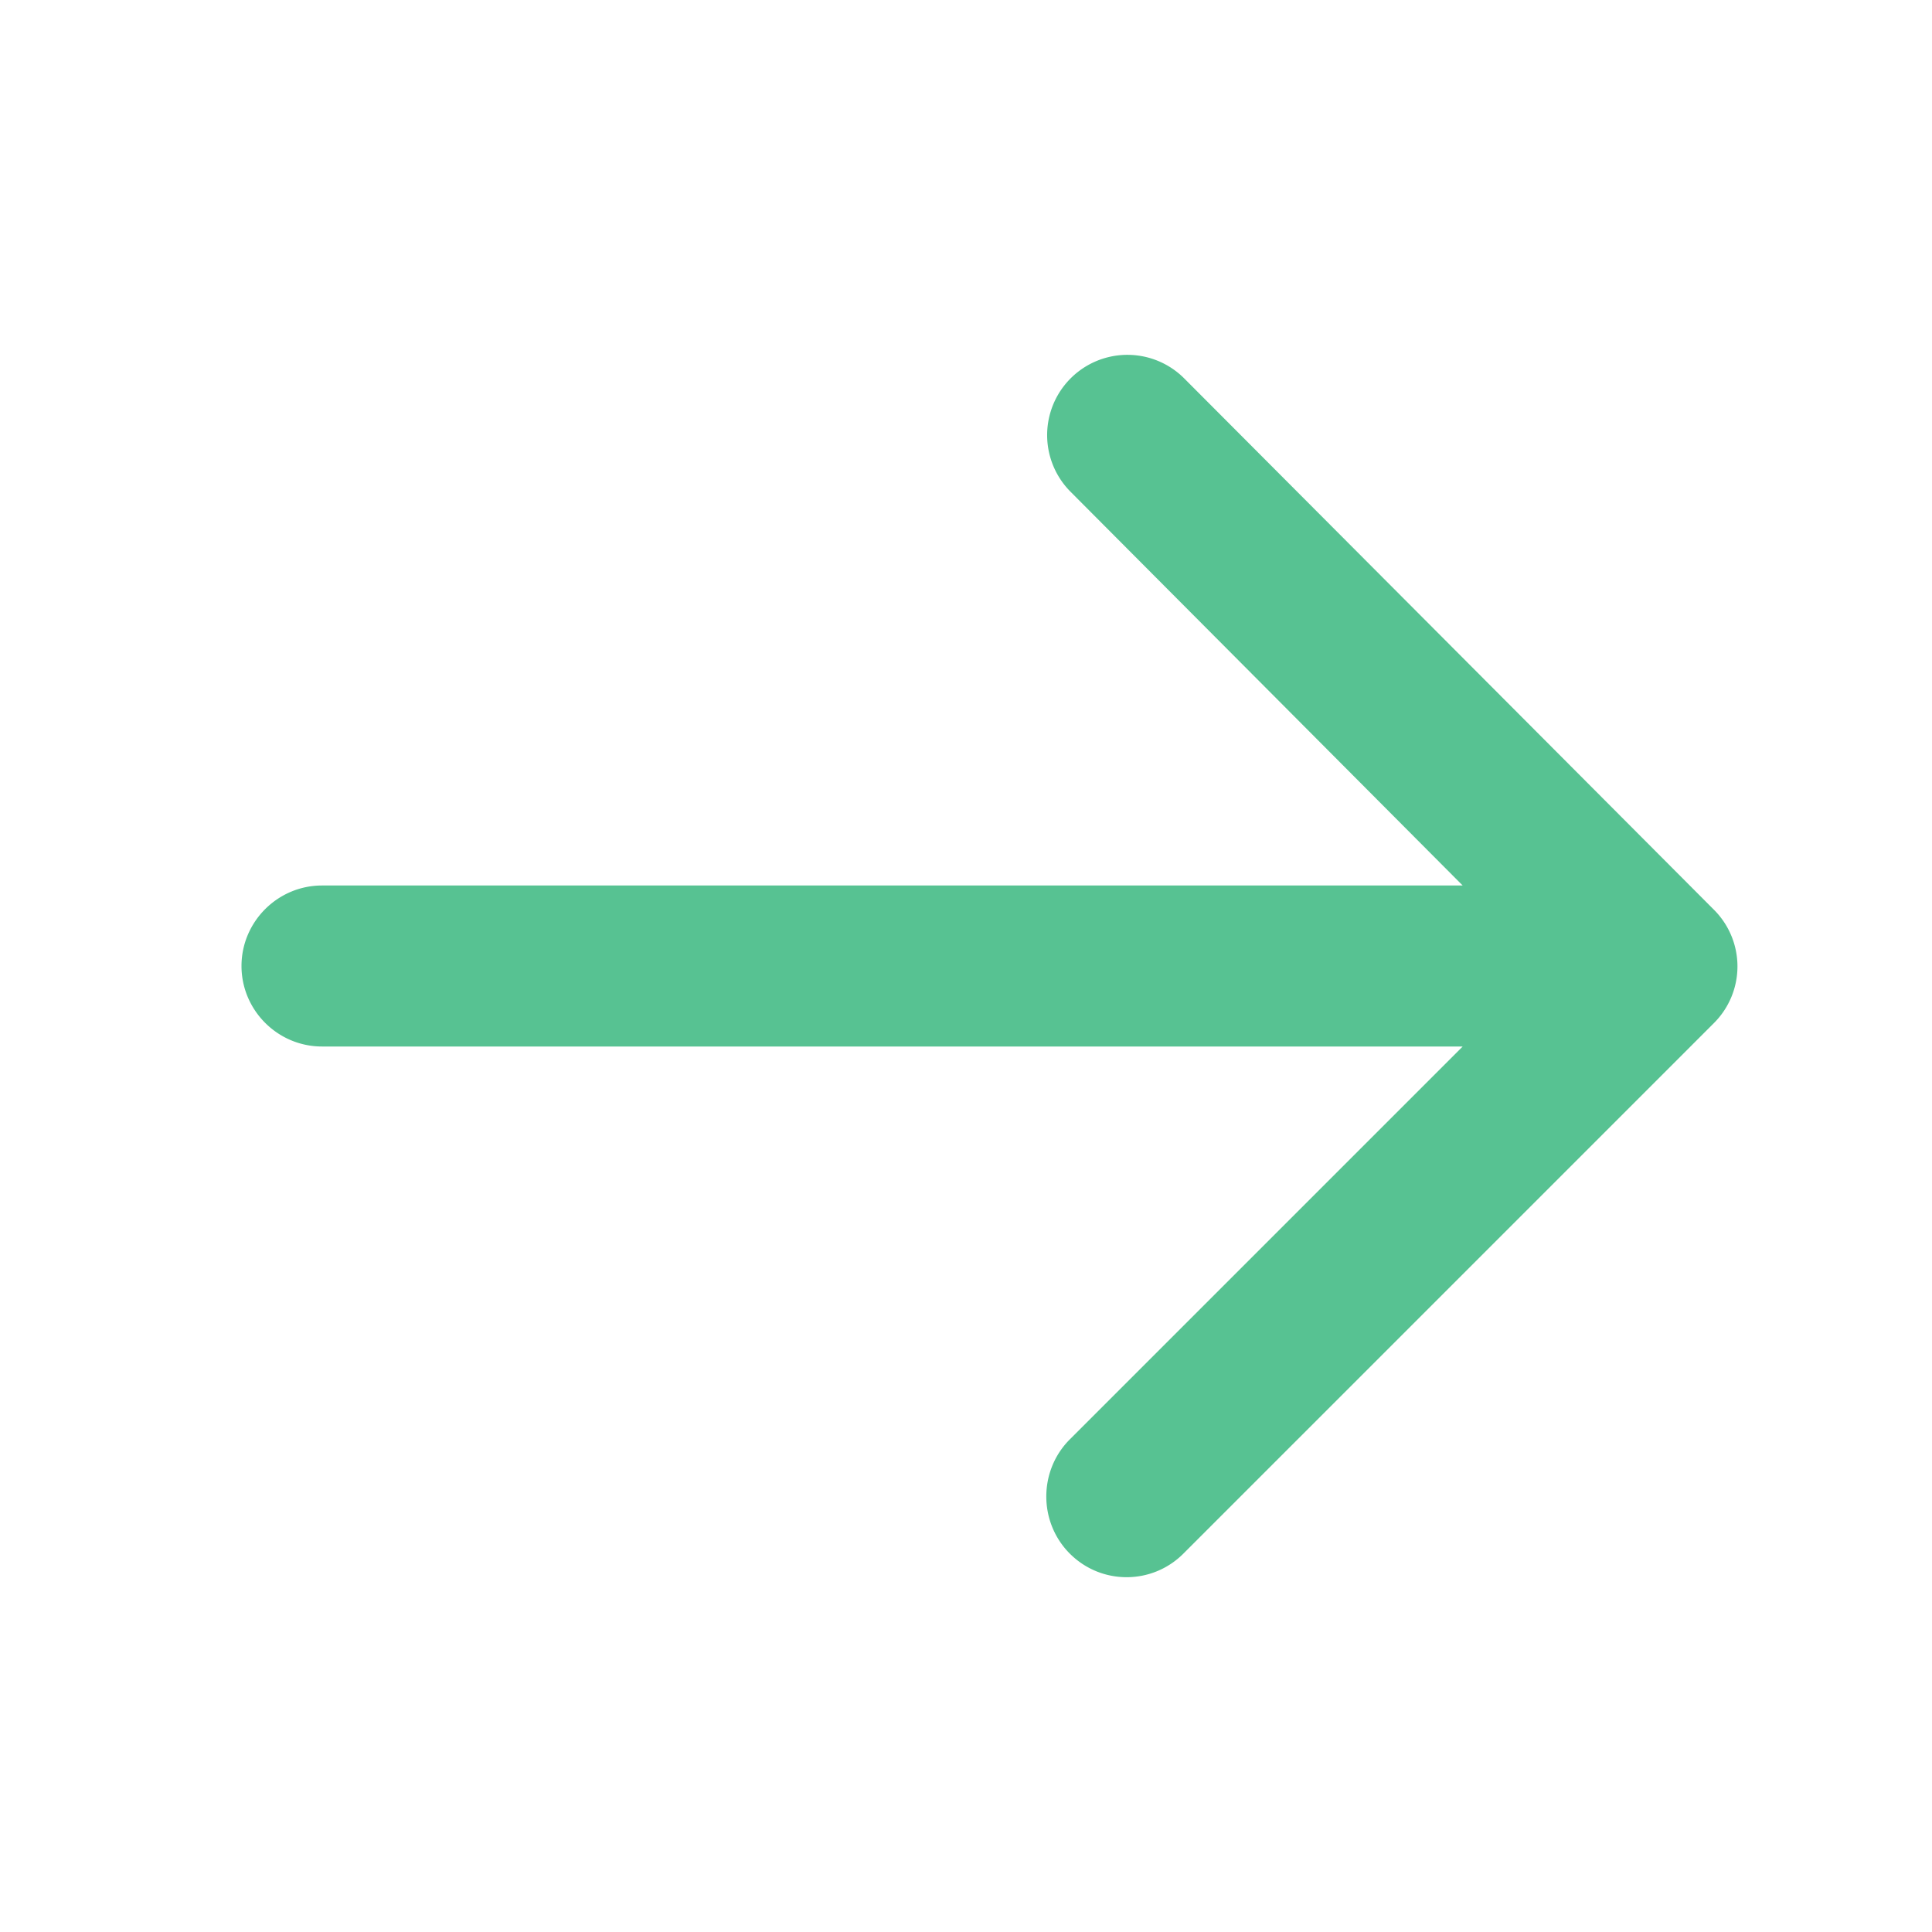
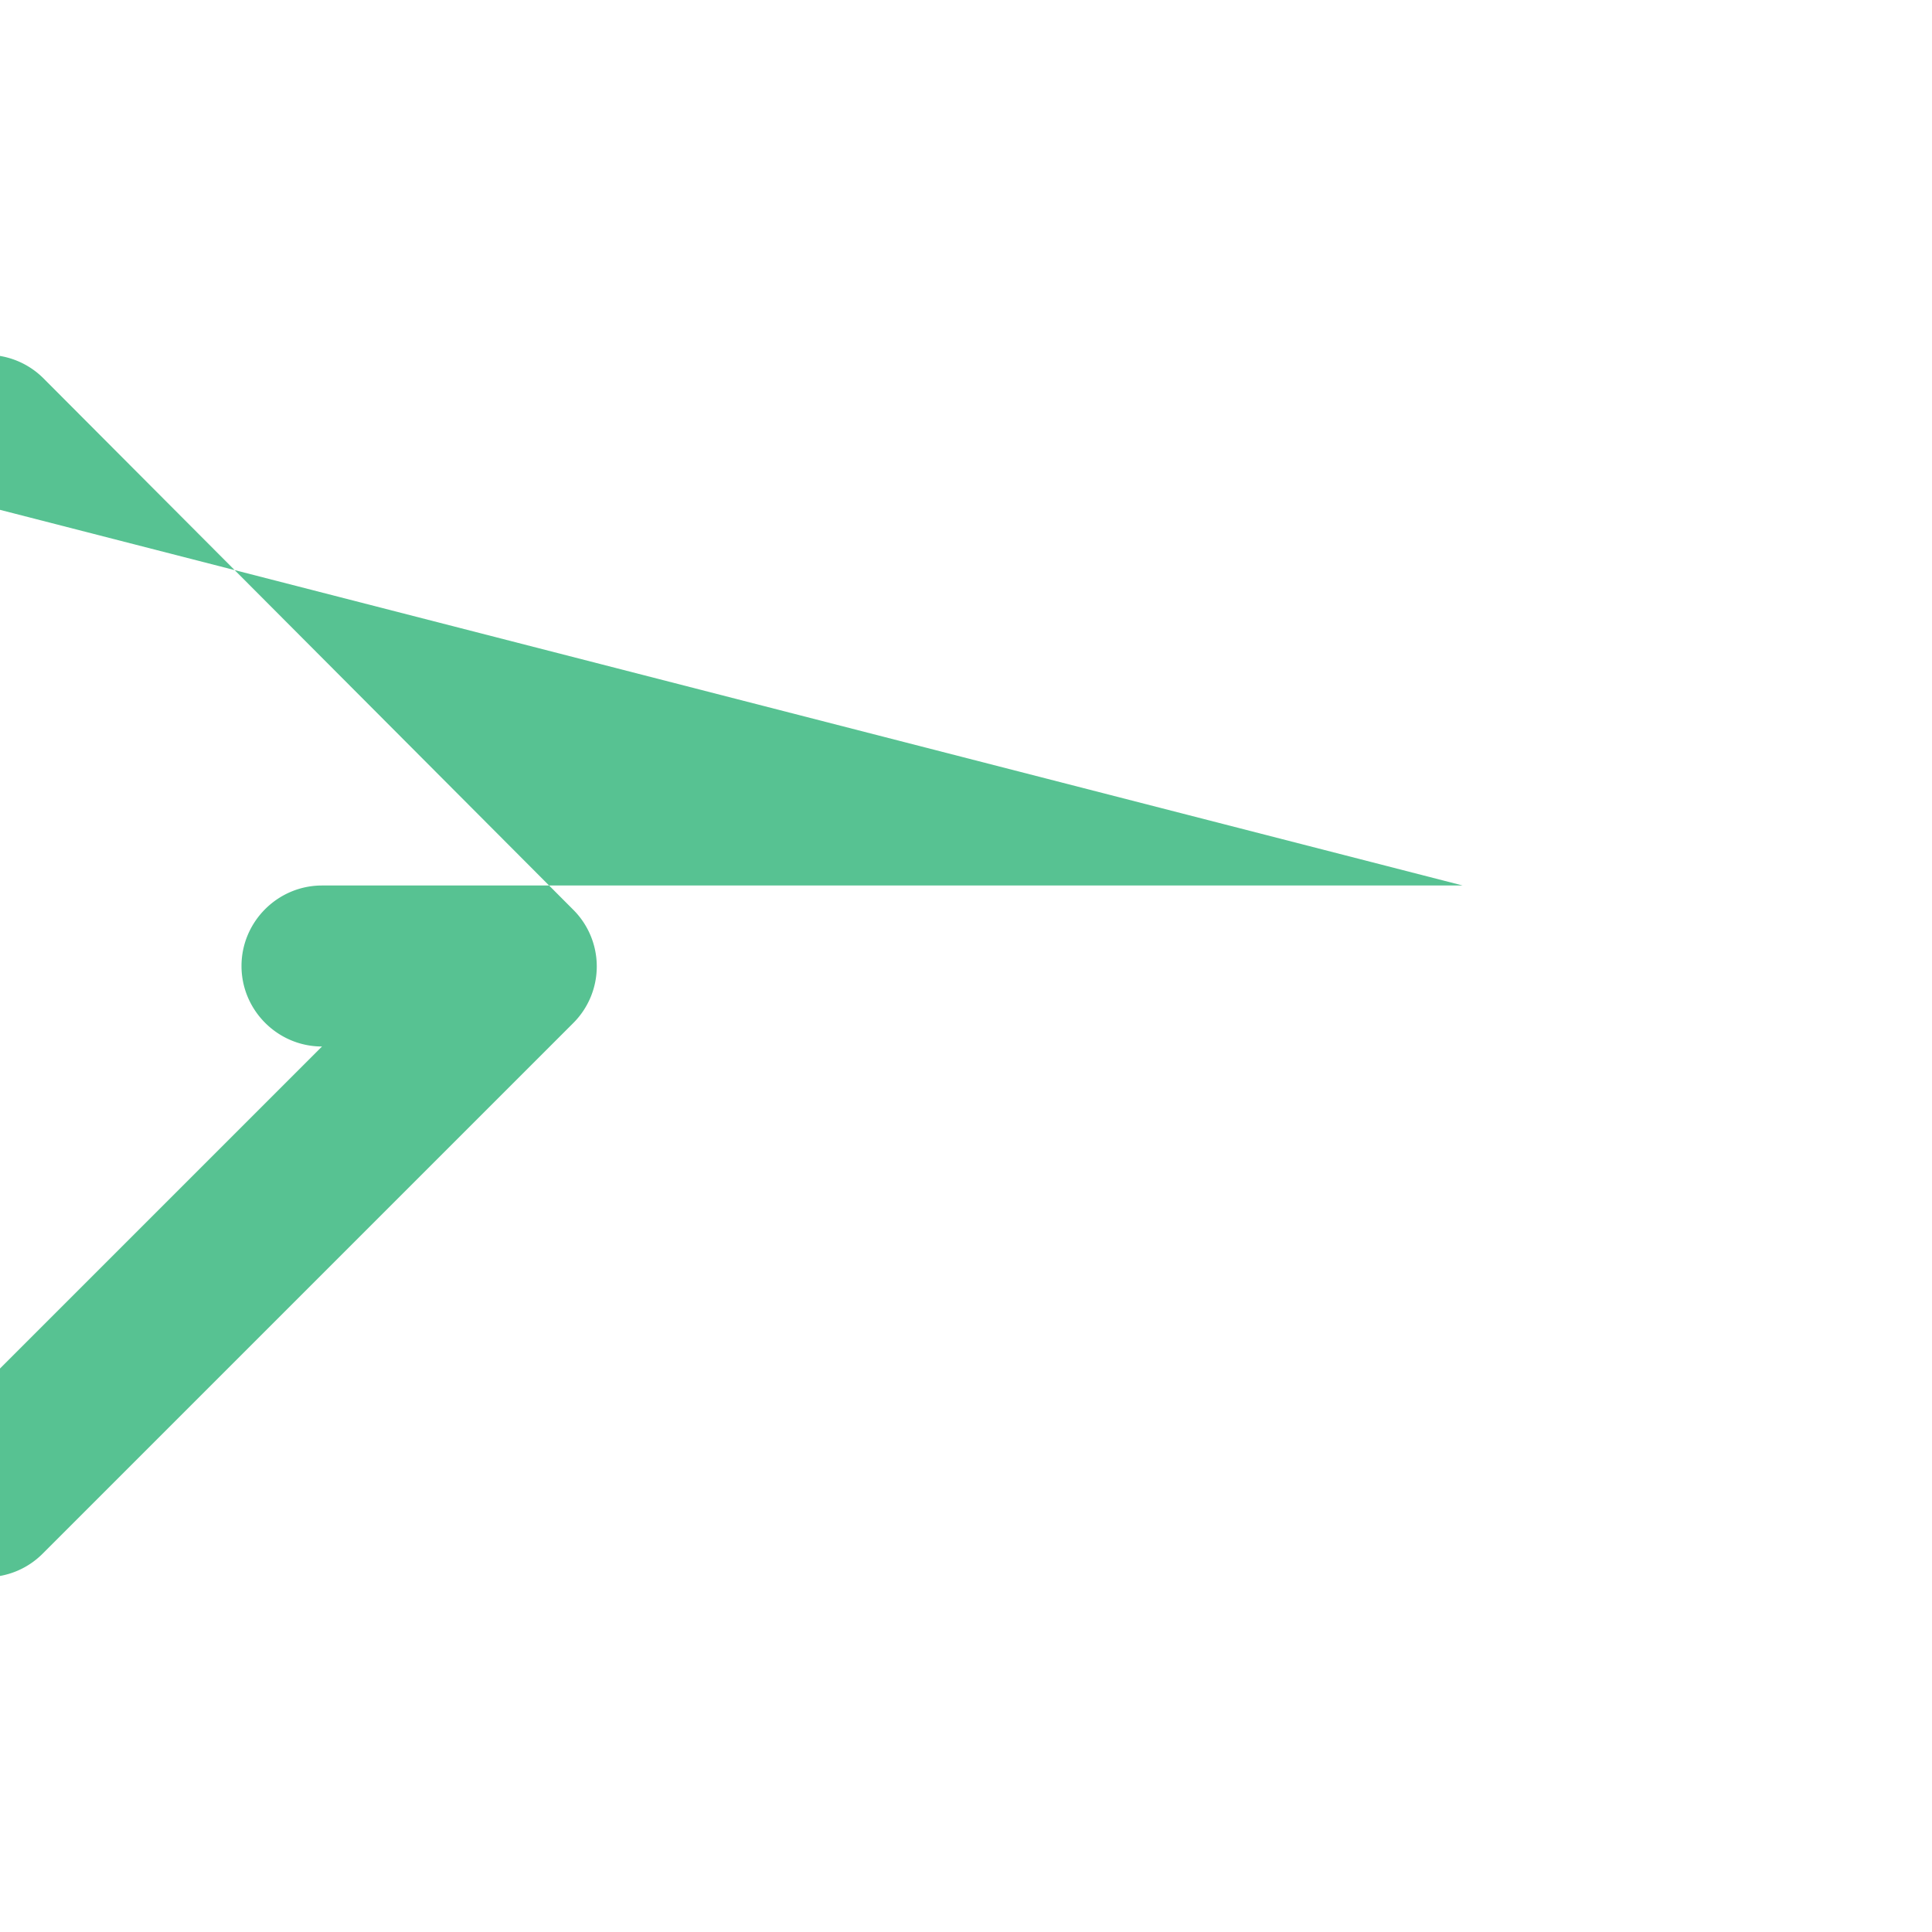
<svg xmlns="http://www.w3.org/2000/svg" width="24" height="24" viewBox="0 0 24 24" fill="none">
-   <path d="M4 13h14.17l-4.88 4.88c-.39.39-.39 1.03 0 1.42.39.39 1.02.39 1.41 0l6.59-6.59a.994.994 0 0 0 0-1.41l-6.58-6.6a.997.997 0 0 0-1.41 1.41L18.17 11H4c-.55 0-1 .45-1 1s.45 1 1 1z" fill="#57C292" />
+   <path d="M4 13l-4.88 4.88c-.39.39-.39 1.03 0 1.42.39.39 1.02.39 1.41 0l6.59-6.59a.994.994 0 0 0 0-1.41l-6.58-6.6a.997.997 0 0 0-1.41 1.41L18.17 11H4c-.55 0-1 .45-1 1s.45 1 1 1z" fill="#57C292" />
</svg>